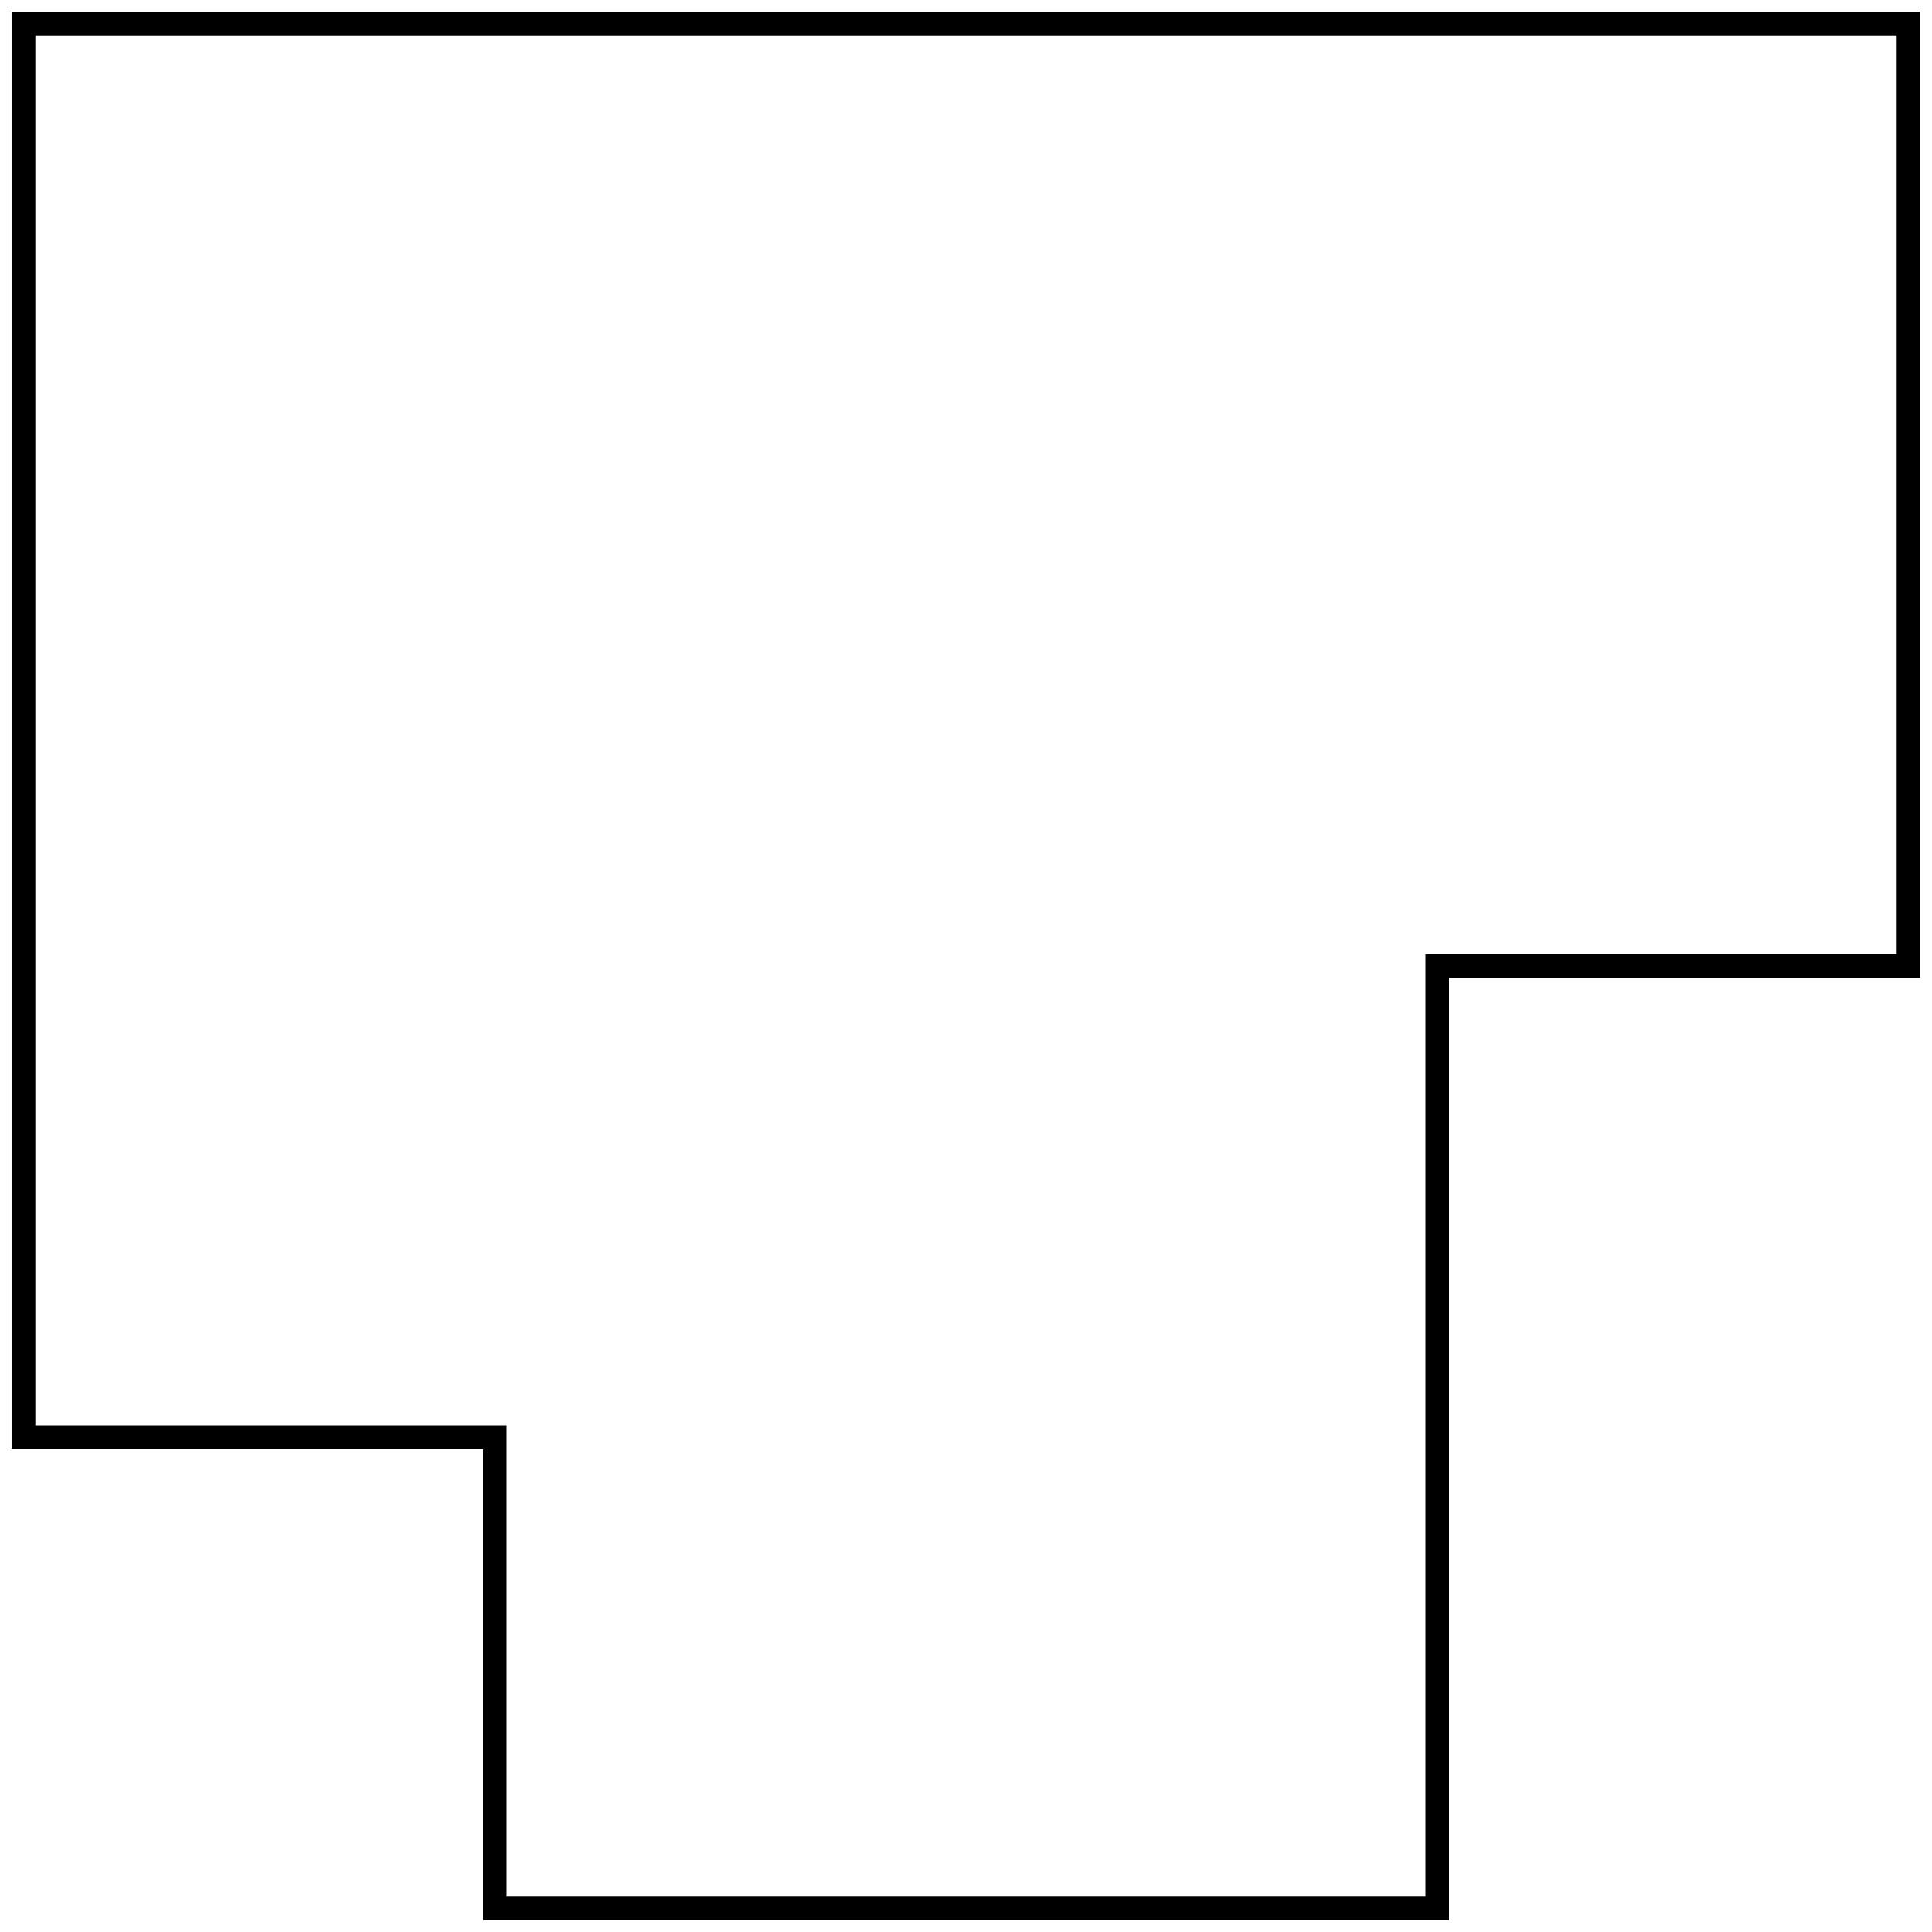
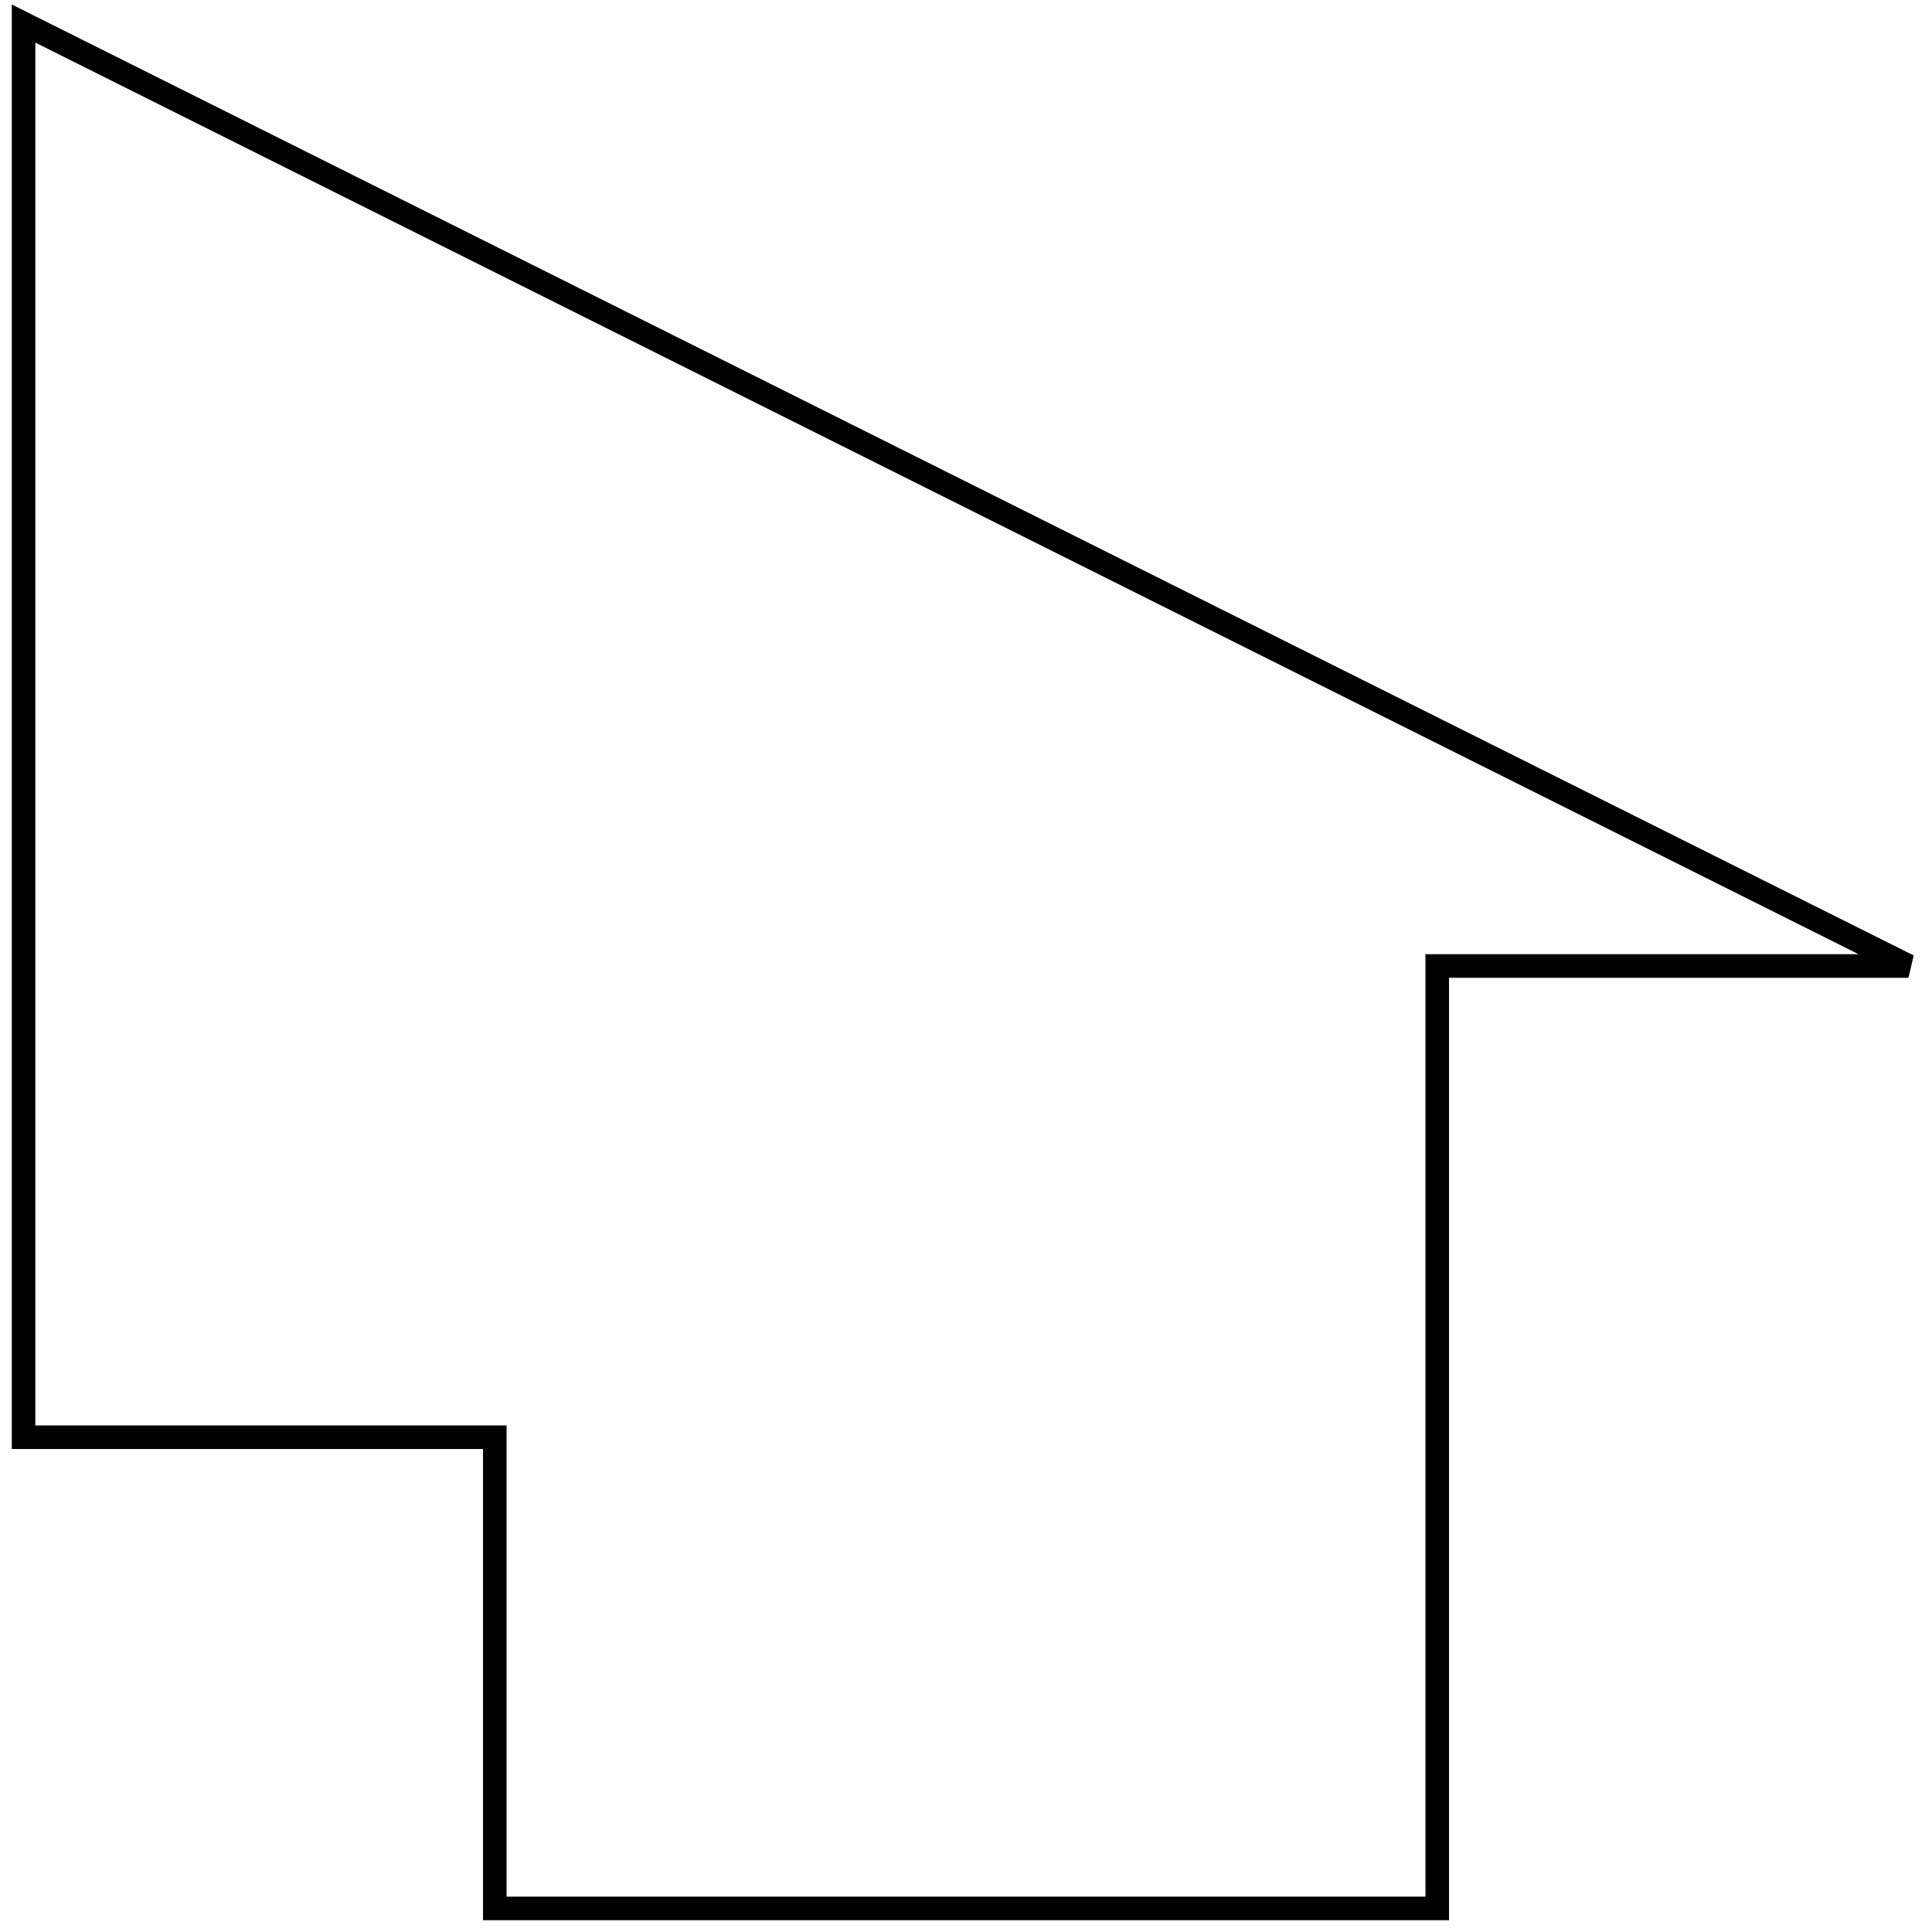
<svg xmlns="http://www.w3.org/2000/svg" width="82" height="82" viewBox="0 0 82 82" version="1.1">
-   <path d="M 1 1 L 81 1 L 81 41 L 61 41 L 61 81 L 21 81 L 21 61 L 1 61 Z" fill="none" stroke="#000000" />
+   <path d="M 1 1 L 81 41 L 61 41 L 61 81 L 21 81 L 21 61 L 1 61 Z" fill="none" stroke="#000000" />
</svg>